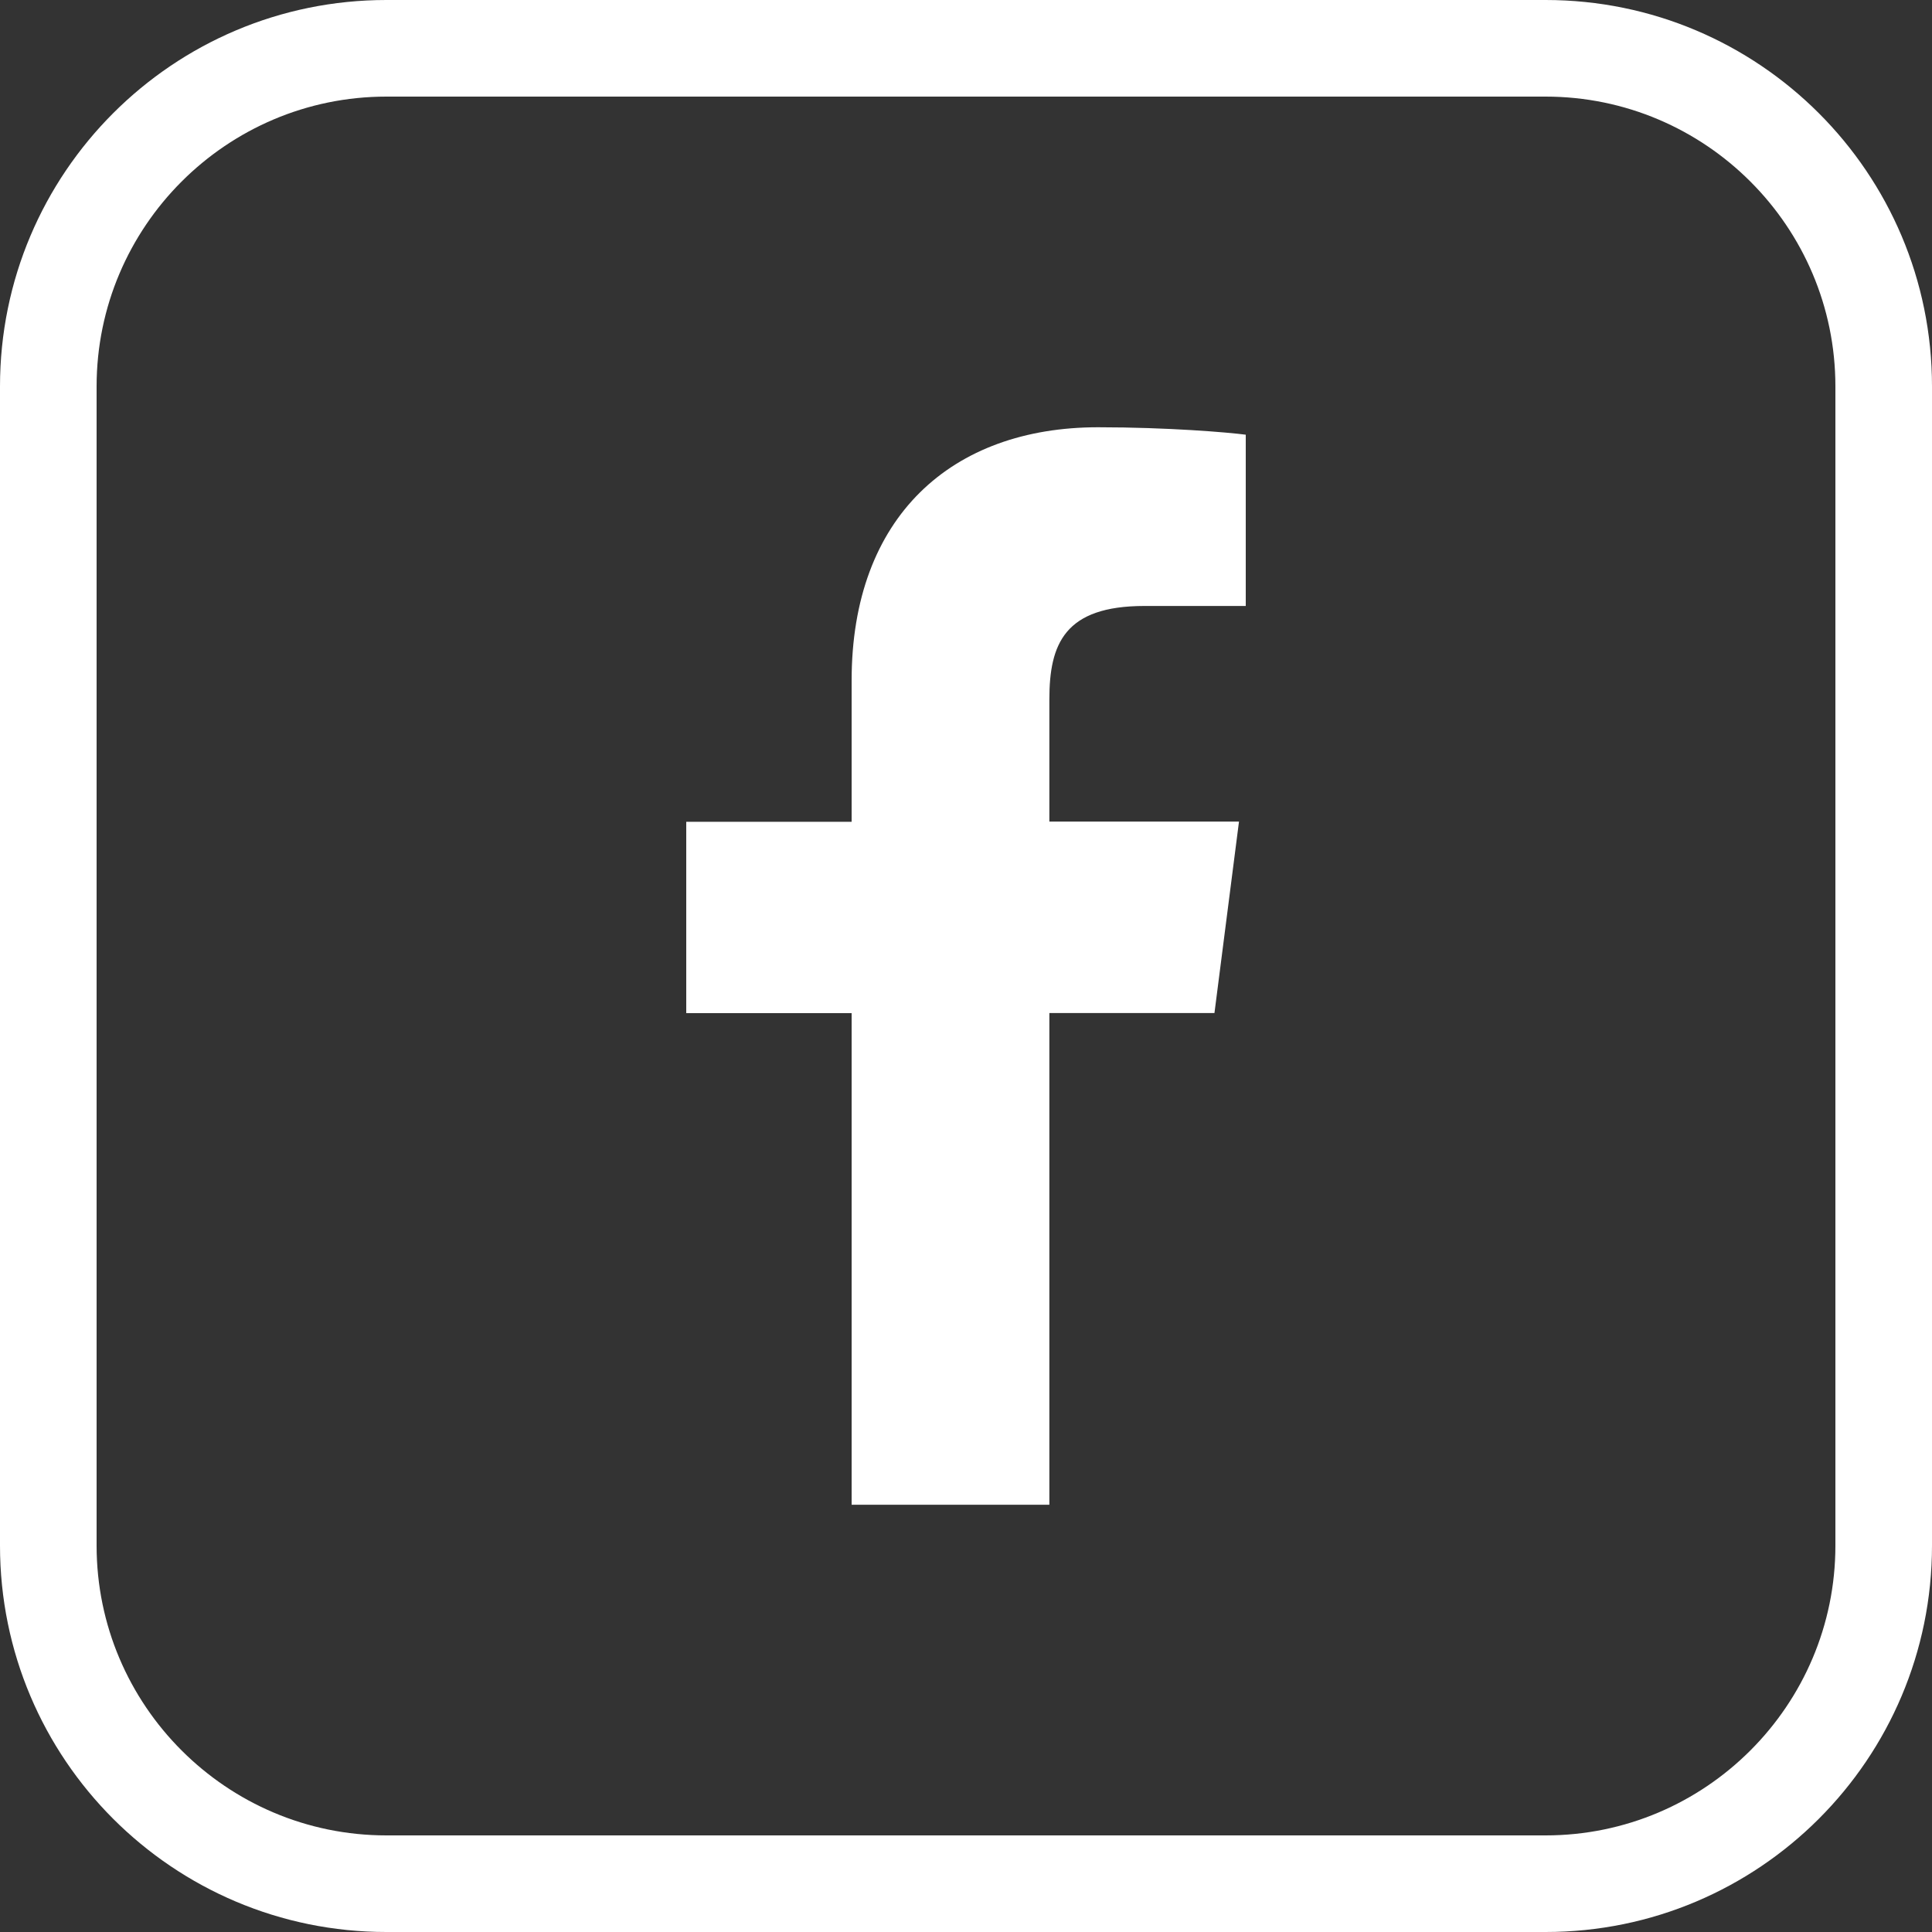
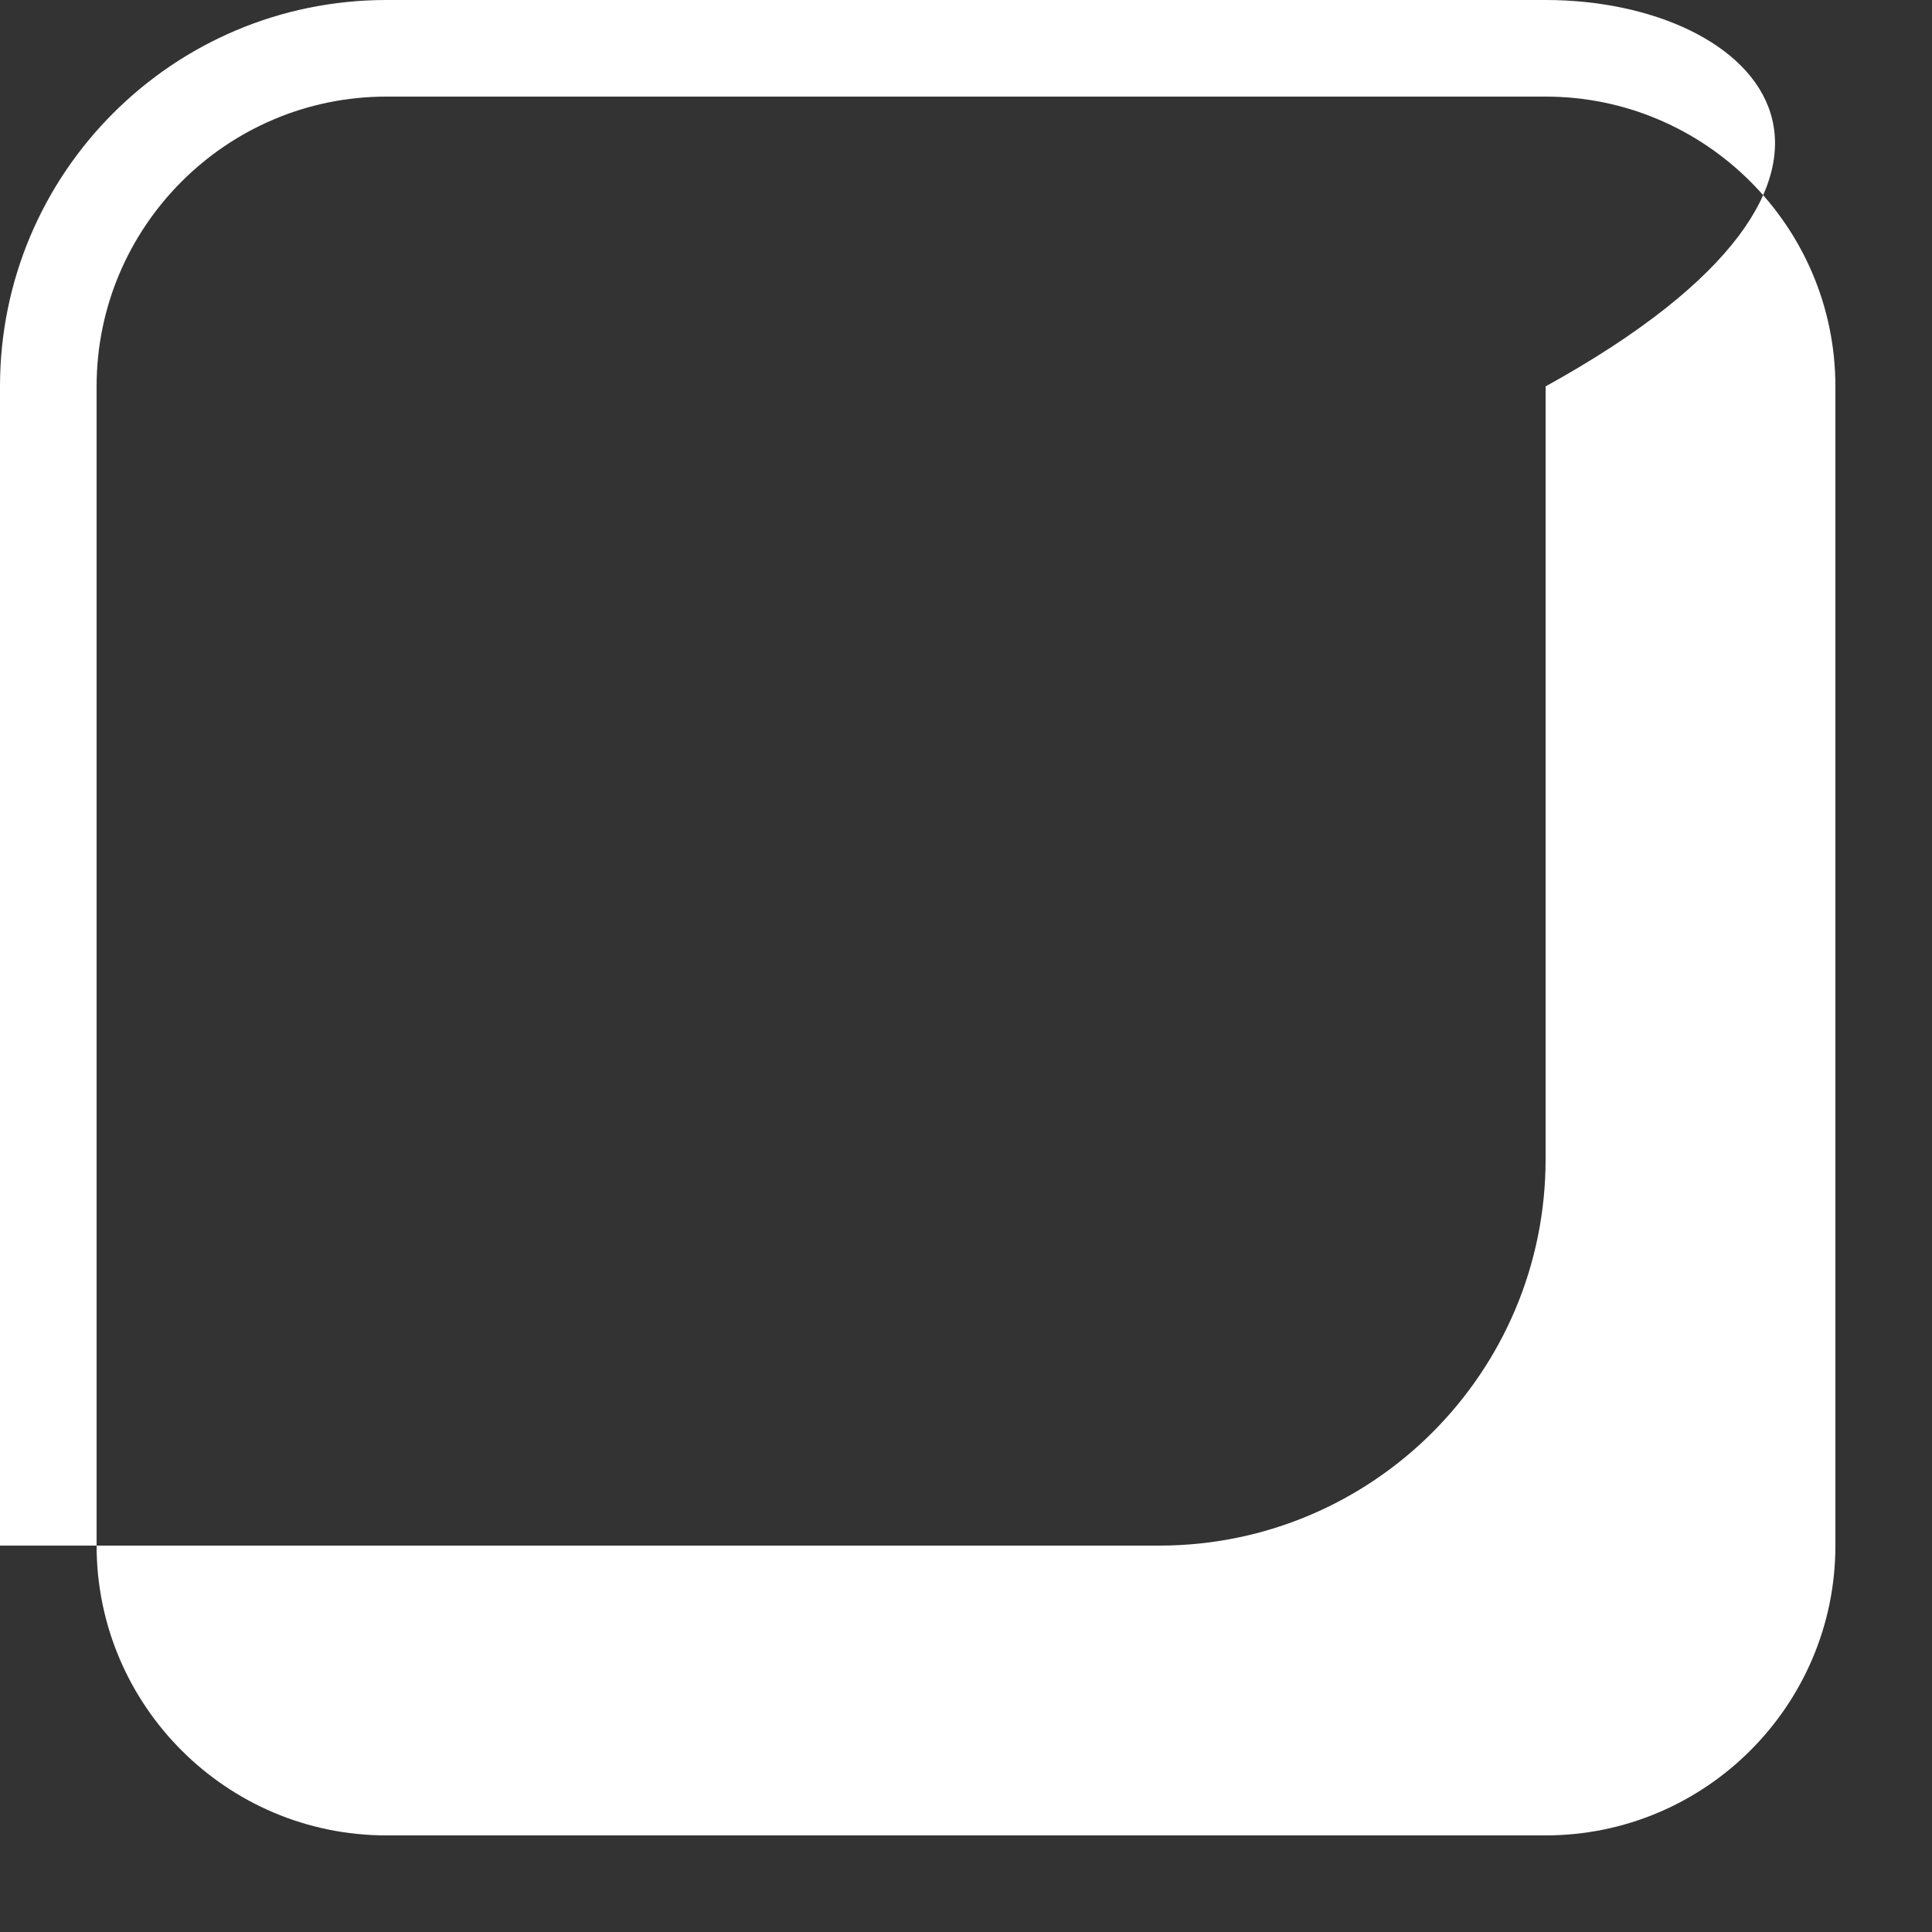
<svg xmlns="http://www.w3.org/2000/svg" version="1.1" id="Facebook" x="0px" y="0px" width="20px" height="20px" viewBox="0 0 20 20" enable-background="new 0 0 20 20" xml:space="preserve">
  <rect x="0" y="0" width="20" height="20" fill="#333333" stroke="none" />
-   <path id="facebook-facebook_1_" fill="#ffffff" d="M8.816,15.577v-5.089H7.104V8.507h1.712V7.044c0-1.696,1.037-2.621,2.551-2.621  c0.725,0,1.348,0.053,1.529,0.077v1.773h-1.049c-0.826,0-0.984,0.392-0.984,0.966v1.266h1.963l-0.254,1.982h-1.709v5.09H8.816  L8.816,15.577z" />
  <g>
-     <path fill="#ffffff" d="M16,1c1.654,0,3,1.346,3,3v12c0,1.654-1.346,3-3,3H4c-1.654,0-3-1.346-3-3V4c0-1.654,1.346-3,3-3H16 M16,0   H4C1.791,0,0,1.791,0,4v12c0,2.209,1.791,4,4,4h12c2.209,0,4-1.791,4-4V4C20,1.791,18.209,0,16,0L16,0z" />
+     <path fill="#ffffff" d="M16,1c1.654,0,3,1.346,3,3v12c0,1.654-1.346,3-3,3H4c-1.654,0-3-1.346-3-3V4c0-1.654,1.346-3,3-3H16 M16,0   H4C1.791,0,0,1.791,0,4v12h12c2.209,0,4-1.791,4-4V4C20,1.791,18.209,0,16,0L16,0z" />
  </g>
</svg>